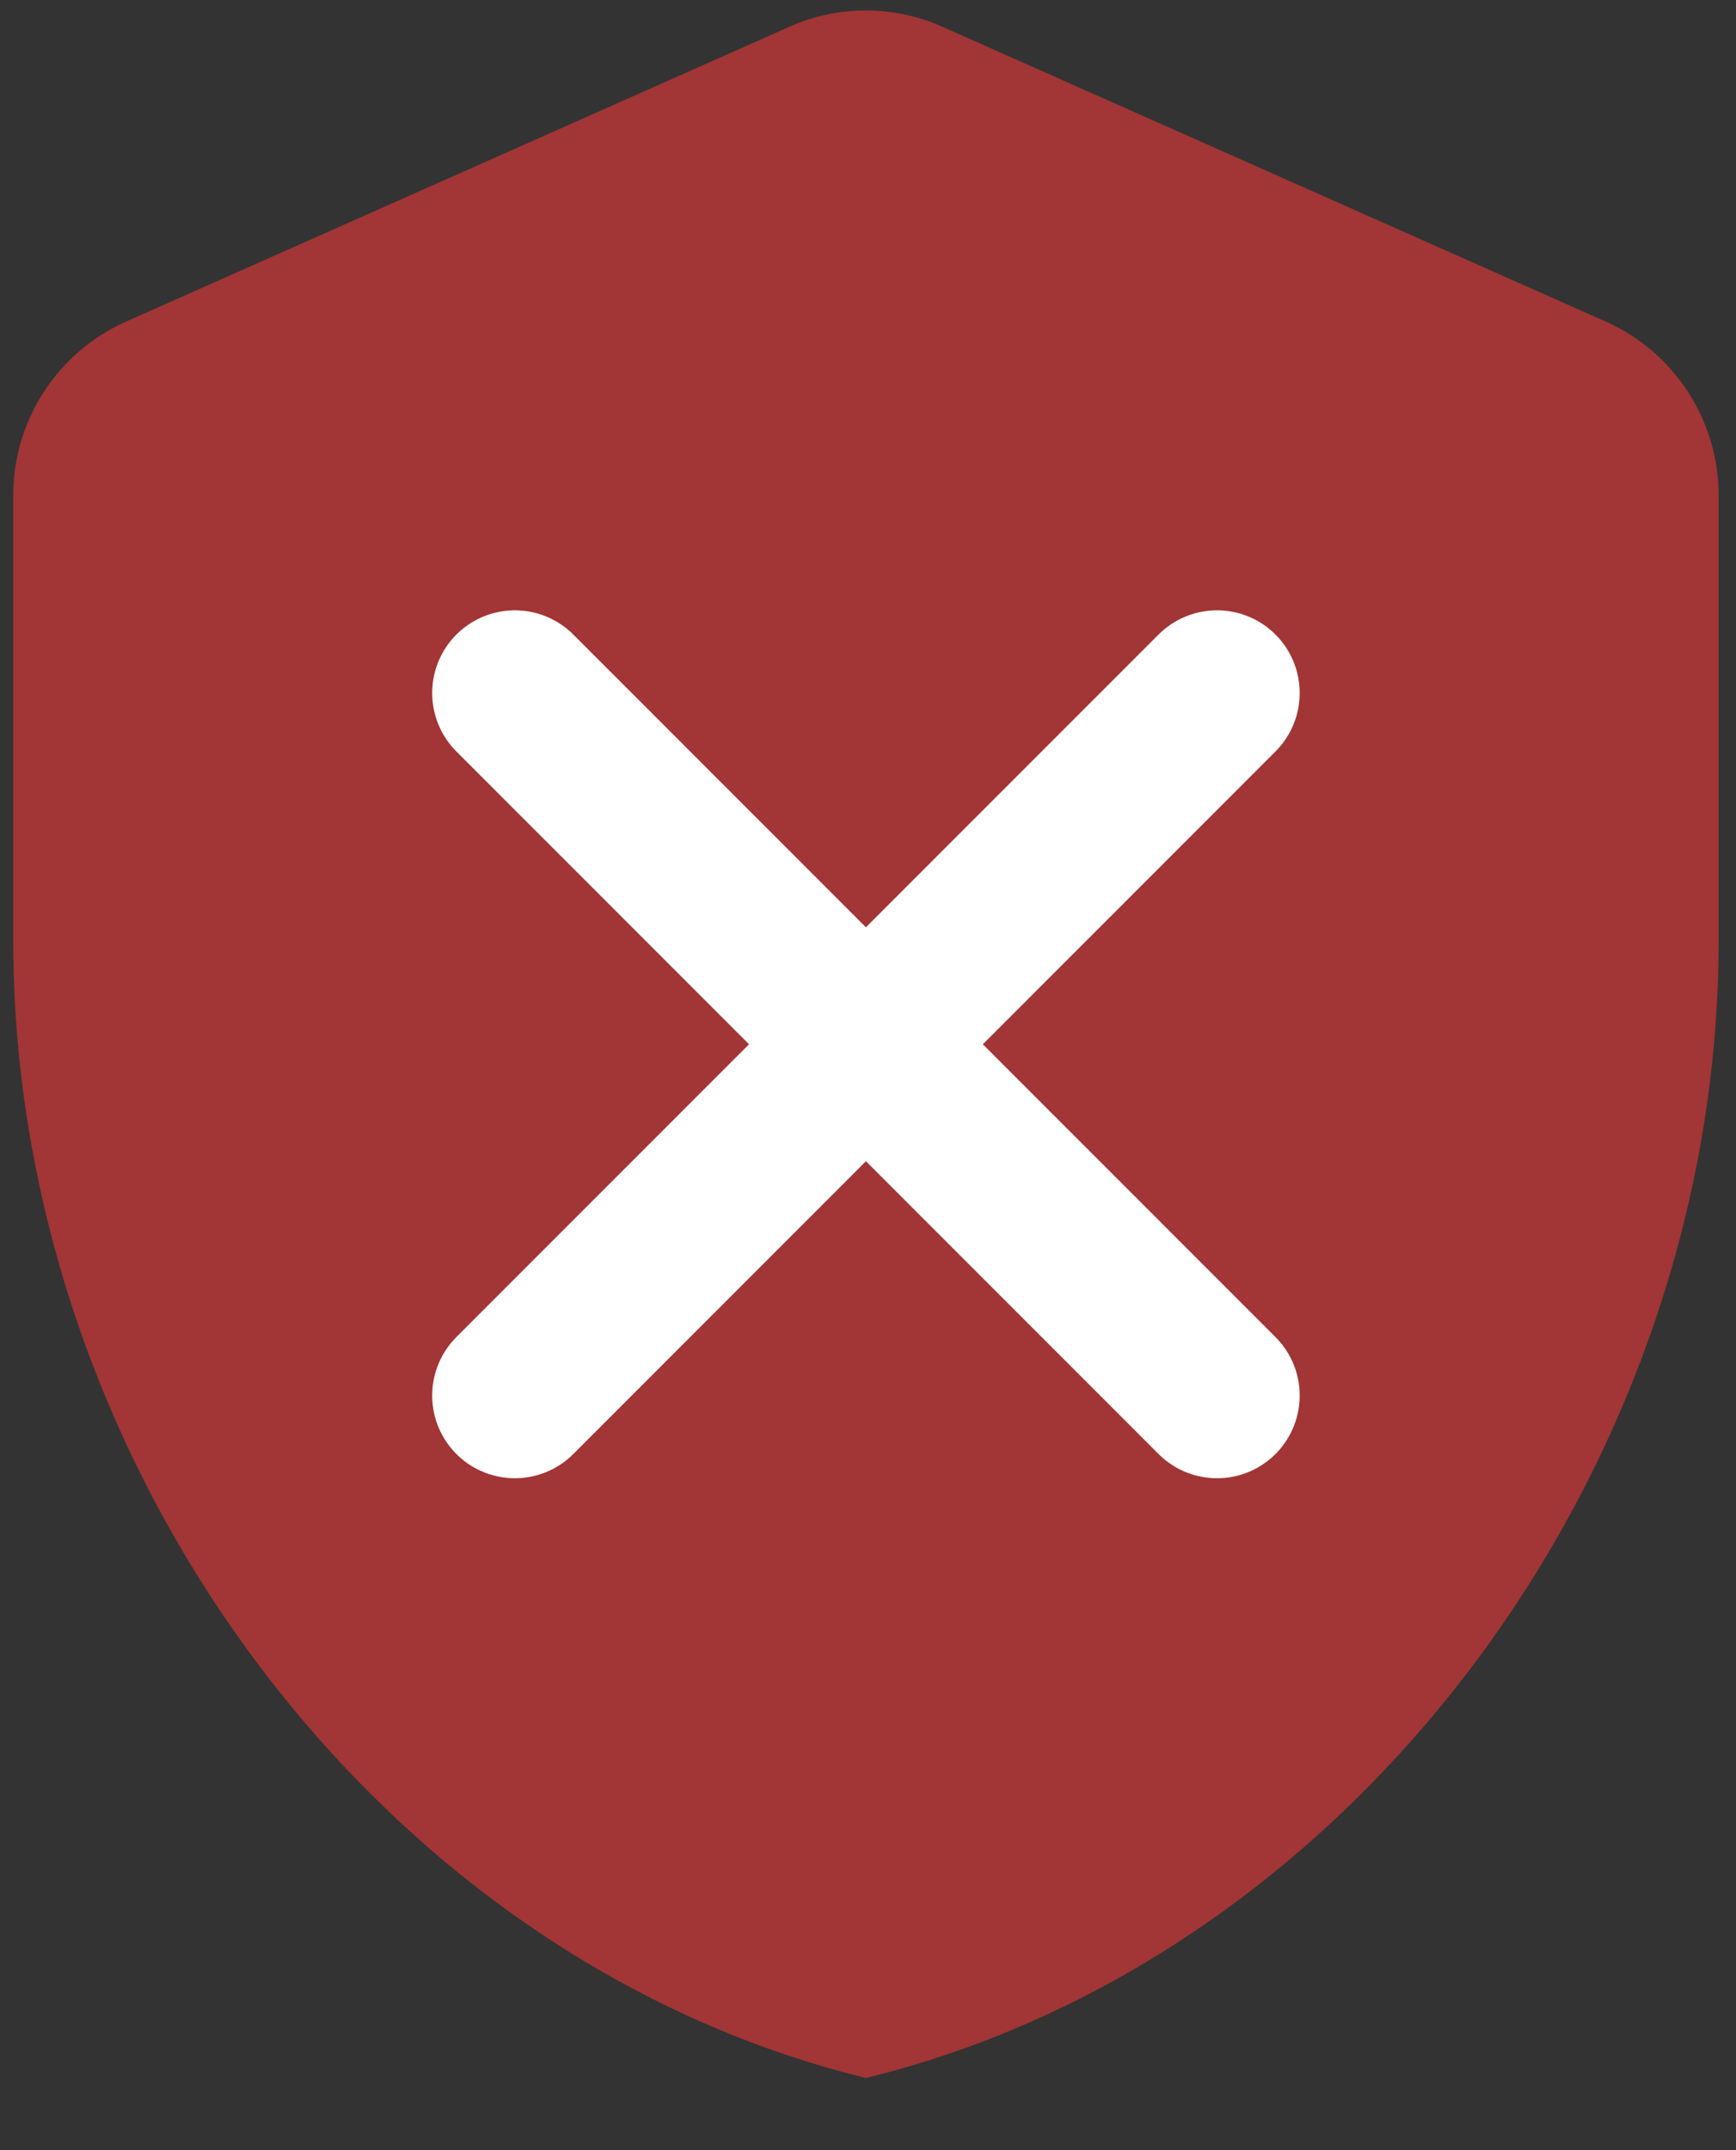
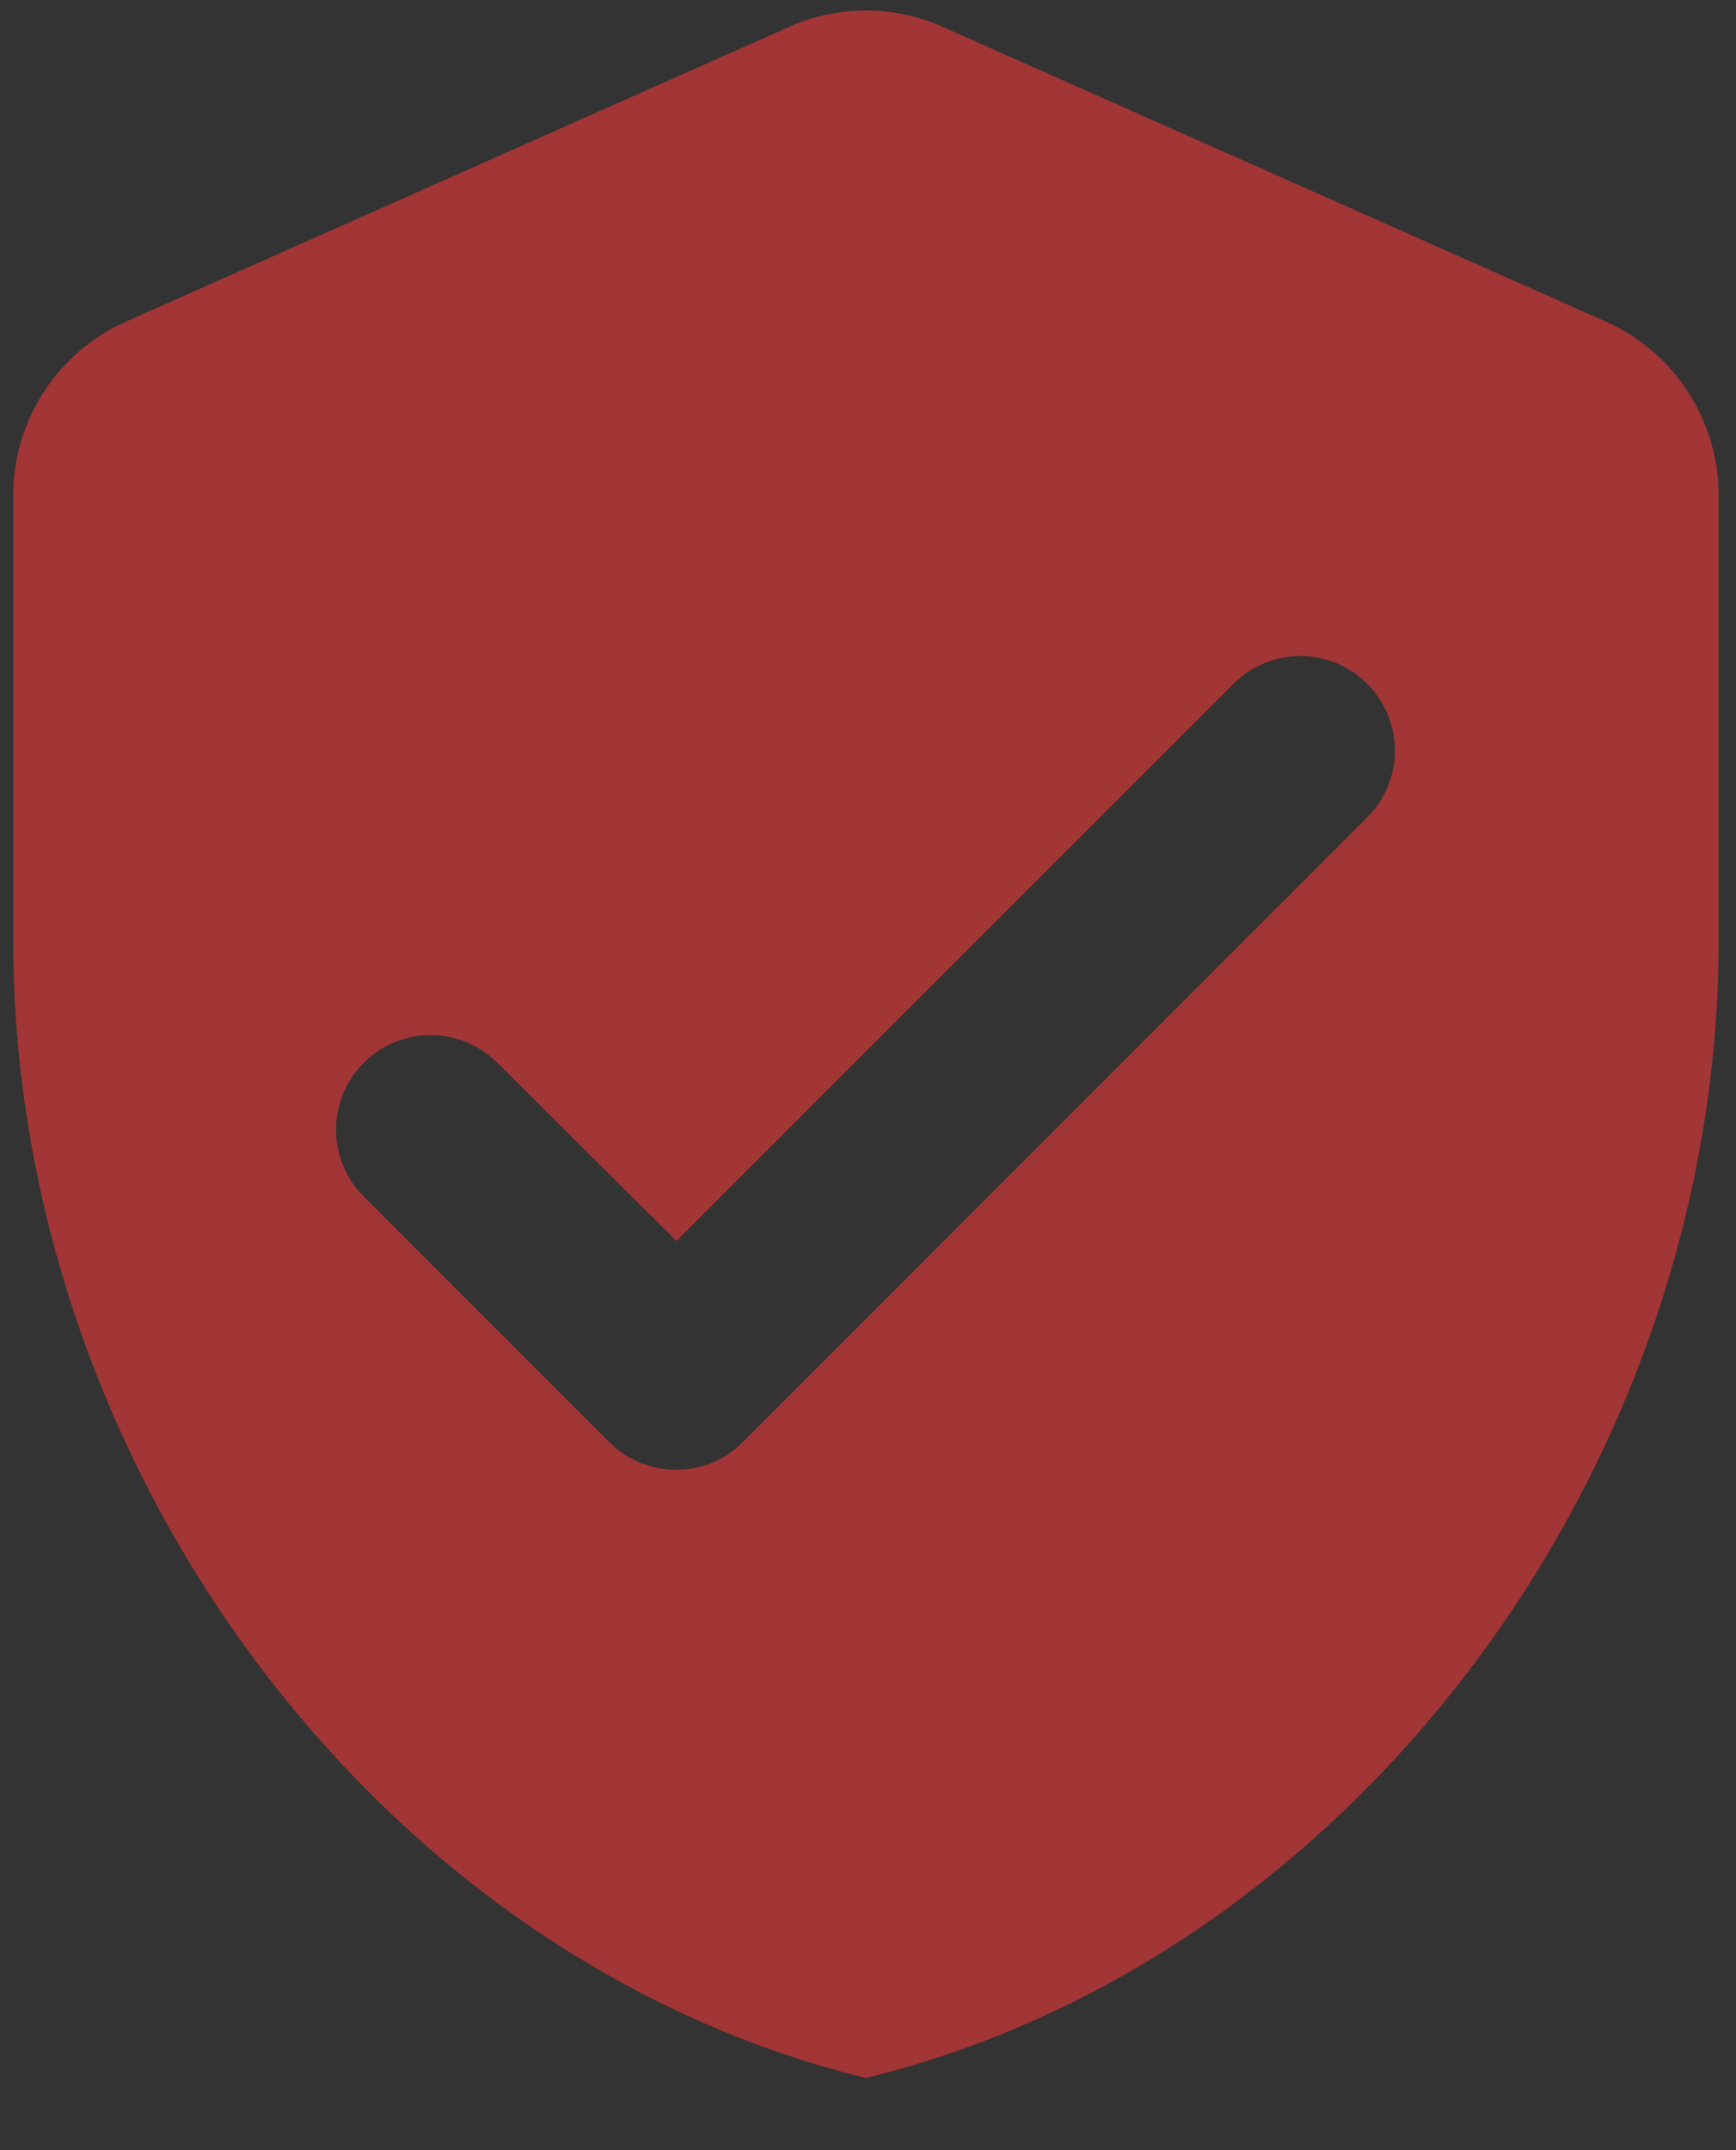
<svg xmlns="http://www.w3.org/2000/svg" width="21" height="26" viewBox="0 0 21 26" fill="none">
  <rect x="0" y="0" width="21" height="26" fill="#333333" stroke="none" />
  <path d="M9.546 0.325L1.524 3.889C0.698 4.256 0.16 5.081 0.16 5.987V11.374C0.16 17.735 4.561 23.683 10.475 25.127C16.389 23.683 20.79 17.735 20.79 11.374V5.987C20.79 5.081 20.251 4.256 19.426 3.889L11.403 0.325C10.819 0.061 10.131 0.061 9.546 0.325ZM7.369 17.437L4.4 14.468C3.953 14.021 3.953 13.299 4.4 12.852C4.847 12.405 5.569 12.405 6.016 12.852L8.183 15.007L14.922 8.268C15.369 7.821 16.091 7.821 16.538 8.268C16.985 8.715 16.985 9.437 16.538 9.884L8.985 17.437C8.549 17.884 7.816 17.884 7.369 17.437Z" fill="#A23535" />
-   <ellipse cx="10.941" cy="12.787" rx="7.971" ry="7.033" fill="#A23535" />
-   <path d="M6.228 8.38L14.722 16.875M14.722 8.38L6.228 16.875" stroke="white" stroke-width="2" stroke-linecap="round" />
</svg>